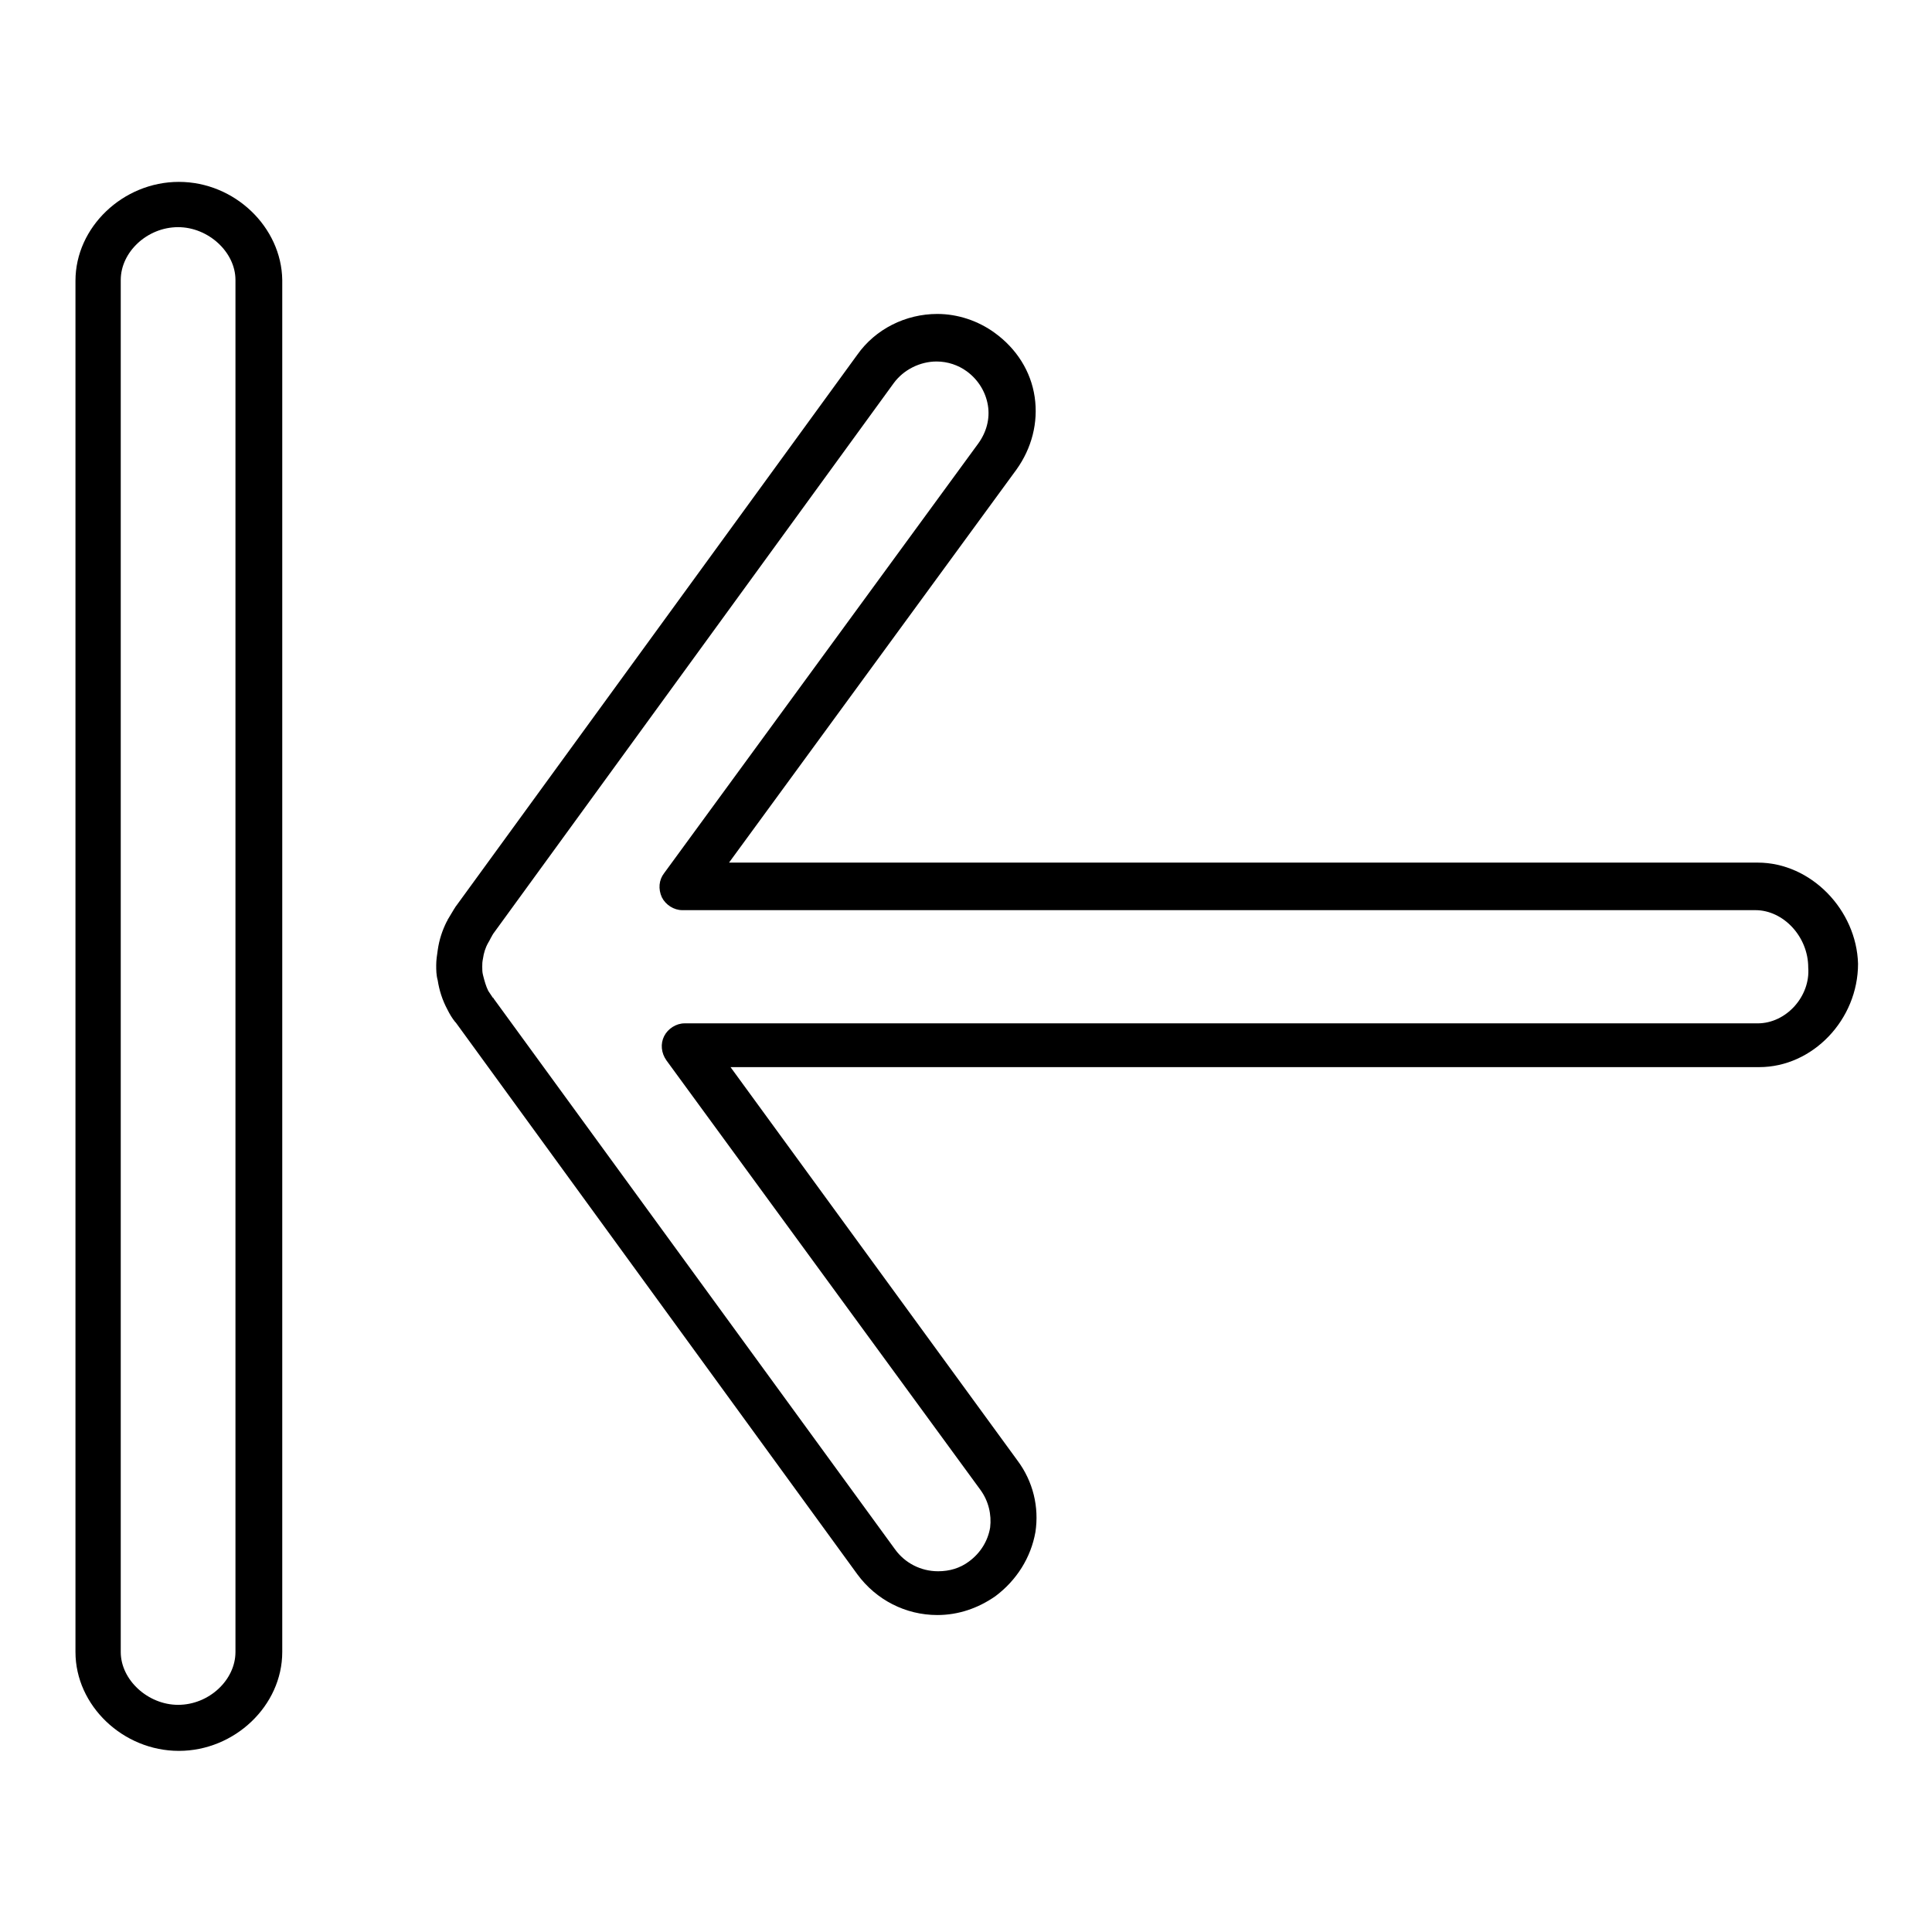
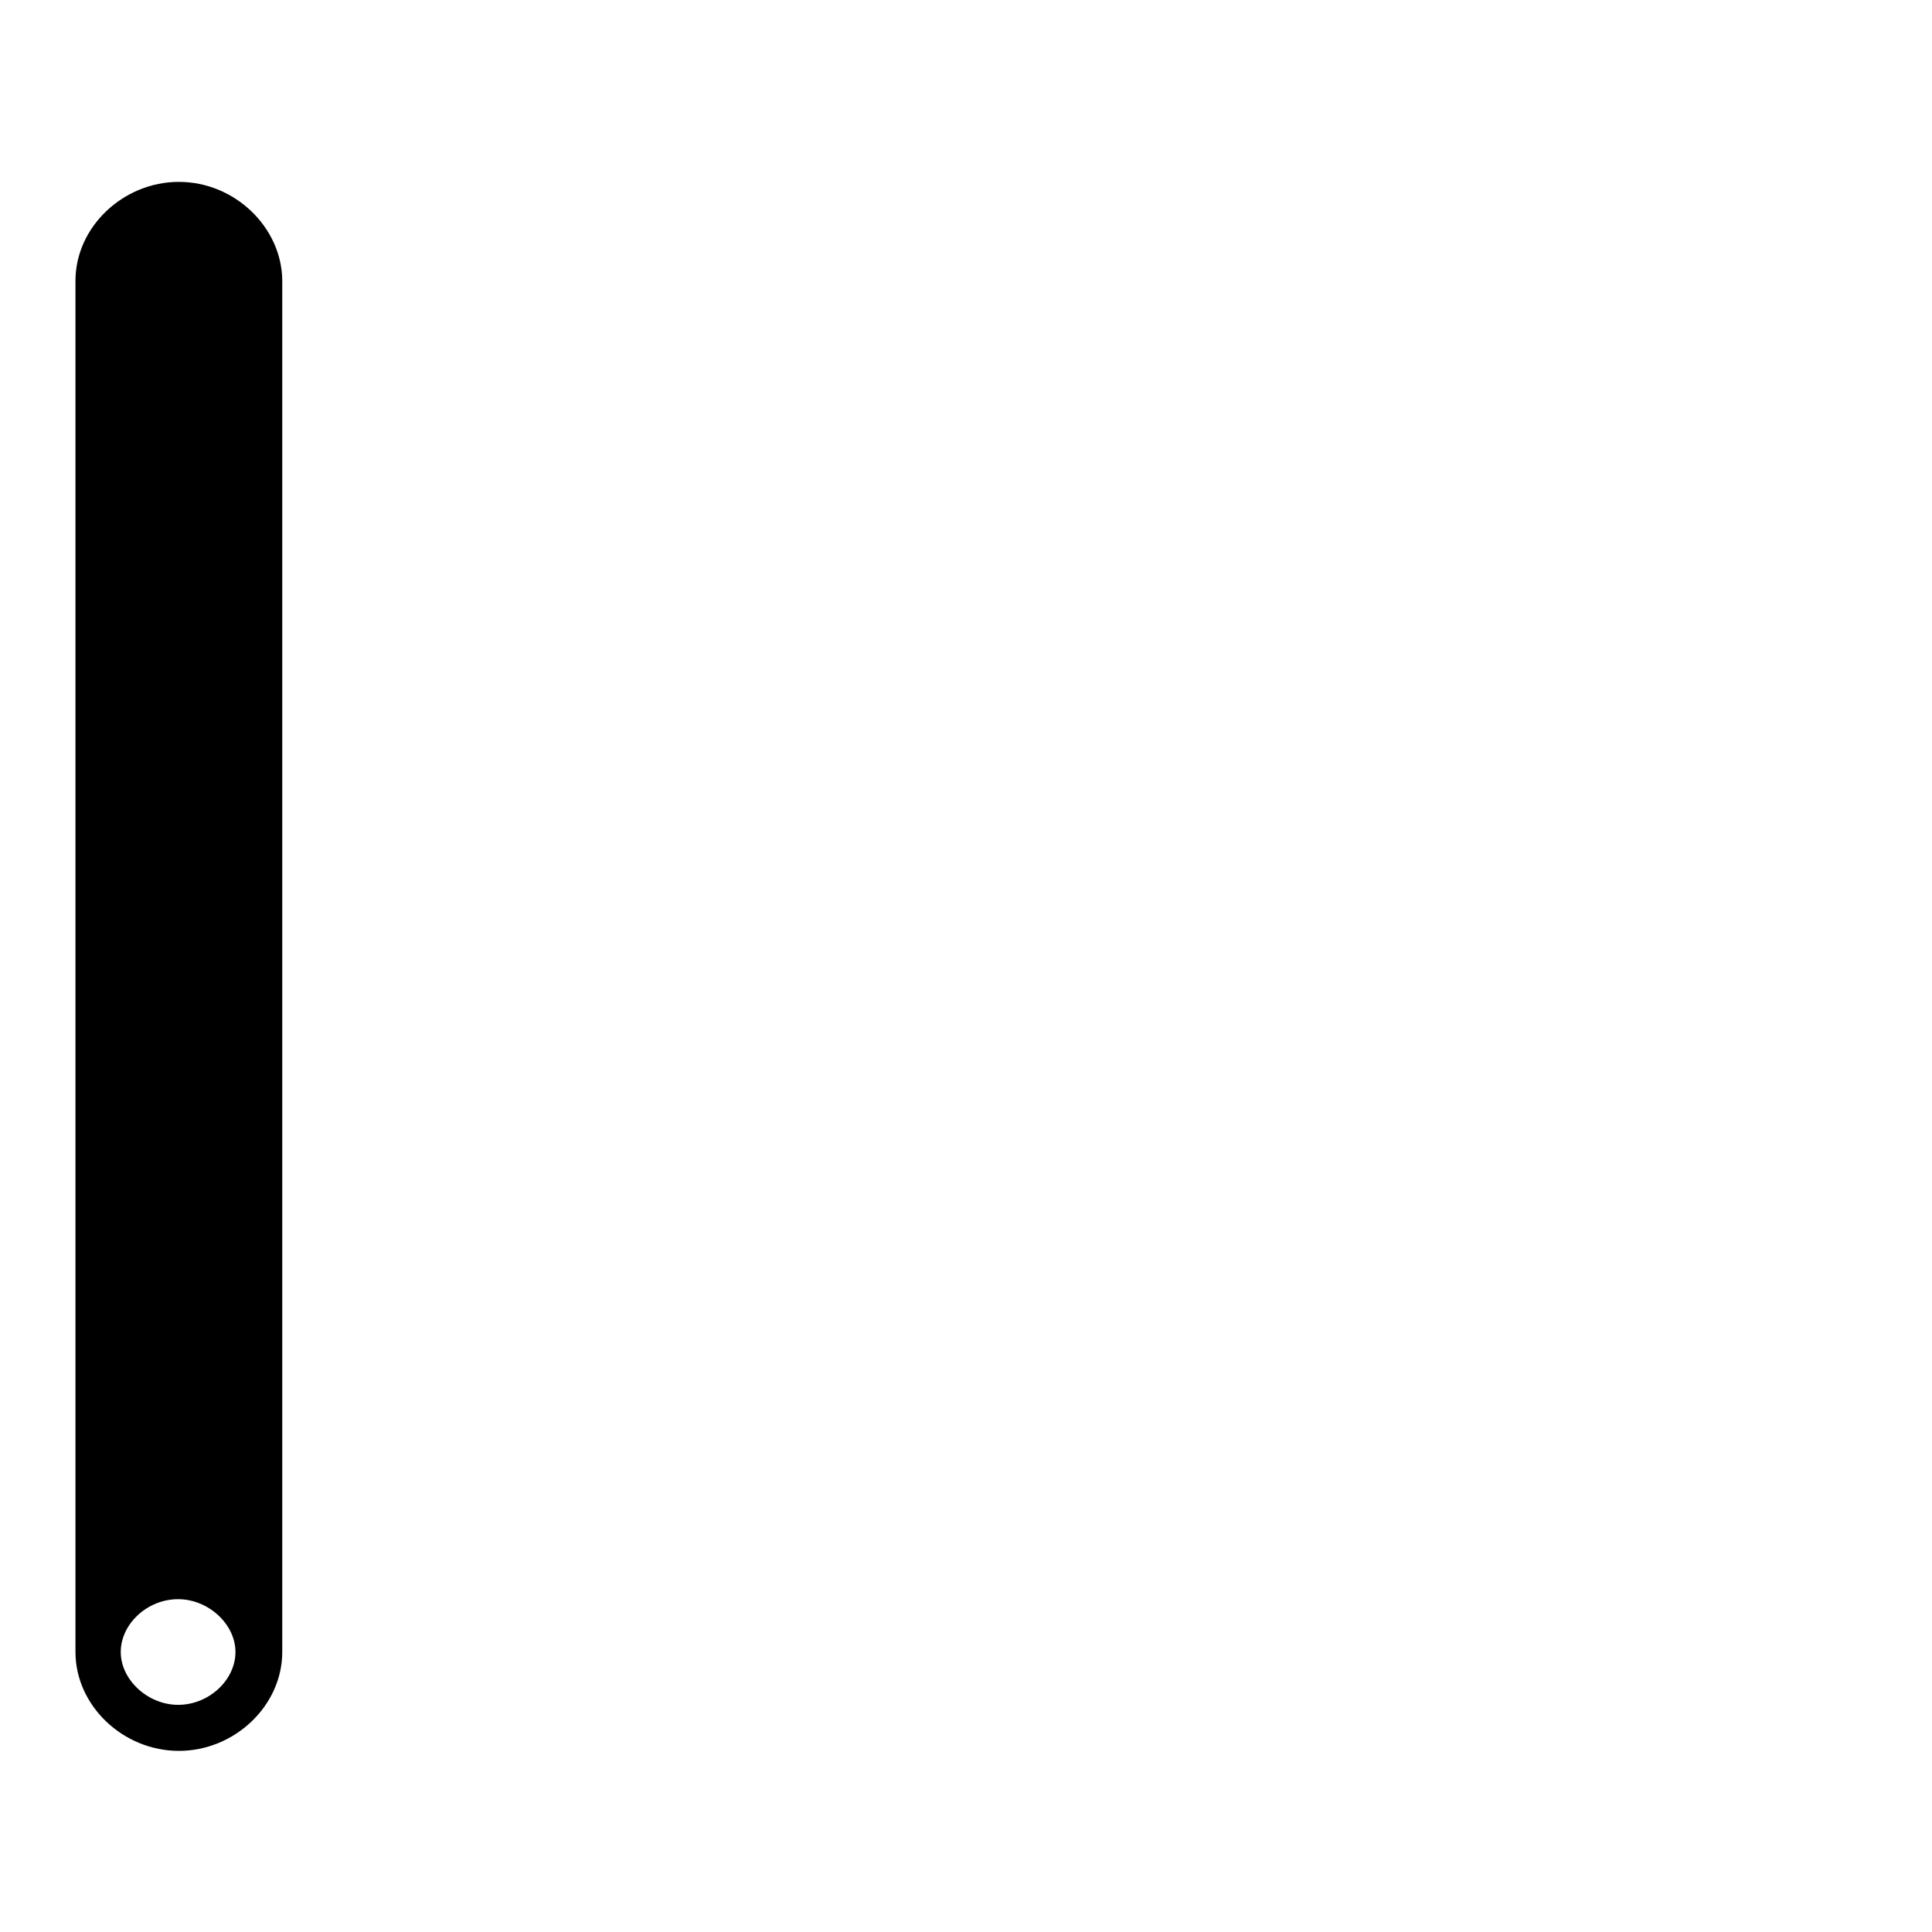
<svg xmlns="http://www.w3.org/2000/svg" version="1.1" x="0px" y="0px" viewBox="0 0 256 256" enable-background="new 0 0 256 256" xml:space="preserve">
  <g>
    <g>
      <g>
        <g>
-           <path fill="#000000" d="M232.9,114.3H96.6l38.1-52.1c2-2.8,2.9-6.2,2.4-9.6c-0.5-3.4-2.4-6.4-5.3-8.5c-2.2-1.6-4.9-2.5-7.6-2.5c-4.2,0-8.2,2-10.6,5.4l-53.2,73.1c-0.1,0.1-0.1,0.2-0.2,0.3c-0.3,0.5-0.6,1-0.9,1.5c0,0,0,0.1-0.1,0.2c-0.6,1.2-1,2.4-1.2,3.8c-0.1,0.7-0.2,1.3-0.2,2c0,0.6,0,1.3,0.2,2c0.2,1.3,0.6,2.6,1.3,3.9c0.3,0.6,0.6,1.1,1,1.6c0,0,0.1,0.1,0.1,0.1l53.2,73.1c2.5,3.4,6.4,5.4,10.6,5.4c2.8,0,5.4-0.9,7.7-2.5c2.8-2.1,4.7-5.1,5.3-8.5c0.5-3.3-0.3-6.7-2.4-9.5l-38-52.1h136.3c7.1,0,13.1-6.3,13.1-13.7C246,120.6,240,114.3,232.9,114.3z M232.9,135.6H90.7c-1.1,0-2.2,0.7-2.7,1.7c-0.5,1-0.4,2.2,0.3,3.2l41.6,56.9c1.1,1.5,1.5,3.3,1.3,5c-0.3,1.8-1.3,3.4-2.8,4.5c-1.2,0.9-2.6,1.3-4.1,1.3c-2.3,0-4.4-1.1-5.7-2.9l-53.2-73c0,0,0-0.1-0.1-0.1c-0.2-0.3-0.4-0.6-0.6-0.9c-0.3-0.6-0.5-1.3-0.7-2.1c-0.1-0.4-0.1-0.7-0.1-1.1s0-0.6,0.1-1.1c0.1-0.7,0.3-1.4,0.7-2.1c0,0,0,0,0,0c0.2-0.3,0.3-0.6,0.5-0.9c0-0.1,0.1-0.1,0.1-0.2l53.1-73c1.3-1.8,3.5-2.9,5.7-2.9c1.5,0,2.9,0.5,4,1.3c1.5,1.1,2.5,2.7,2.8,4.5c0.3,1.8-0.2,3.6-1.3,5.1l-41.6,56.9c-0.7,0.9-0.8,2.1-0.3,3.2c0.5,1,1.6,1.7,2.7,1.7h142.2c3.7,0,7,3.5,7,7.6C239.9,132,236.7,135.6,232.9,135.6z" />
-           <path fill="#000000" d="M23.7,24.1c-7.4,0-13.7,6-13.7,13.1v181.7c0,7.1,6.3,13.1,13.7,13.1s13.7-6,13.7-13.1V37.1C37.3,30.1,31.1,24.1,23.7,24.1z M31.2,218.9c0,3.7-3.5,7-7.6,7c-4,0-7.6-3.3-7.6-7V37.1c0-3.7,3.5-7,7.6-7c4,0,7.6,3.3,7.6,7V218.9z" />
+           <path fill="#000000" d="M23.7,24.1c-7.4,0-13.7,6-13.7,13.1v181.7c0,7.1,6.3,13.1,13.7,13.1s13.7-6,13.7-13.1V37.1C37.3,30.1,31.1,24.1,23.7,24.1z M31.2,218.9c0,3.7-3.5,7-7.6,7c-4,0-7.6-3.3-7.6-7c0-3.7,3.5-7,7.6-7c4,0,7.6,3.3,7.6,7V218.9z" />
        </g>
      </g>
      <g />
      <g />
      <g />
      <g />
      <g />
      <g />
      <g />
      <g />
      <g />
      <g />
      <g />
      <g />
      <g />
      <g />
      <g />
    </g>
  </g>
</svg>